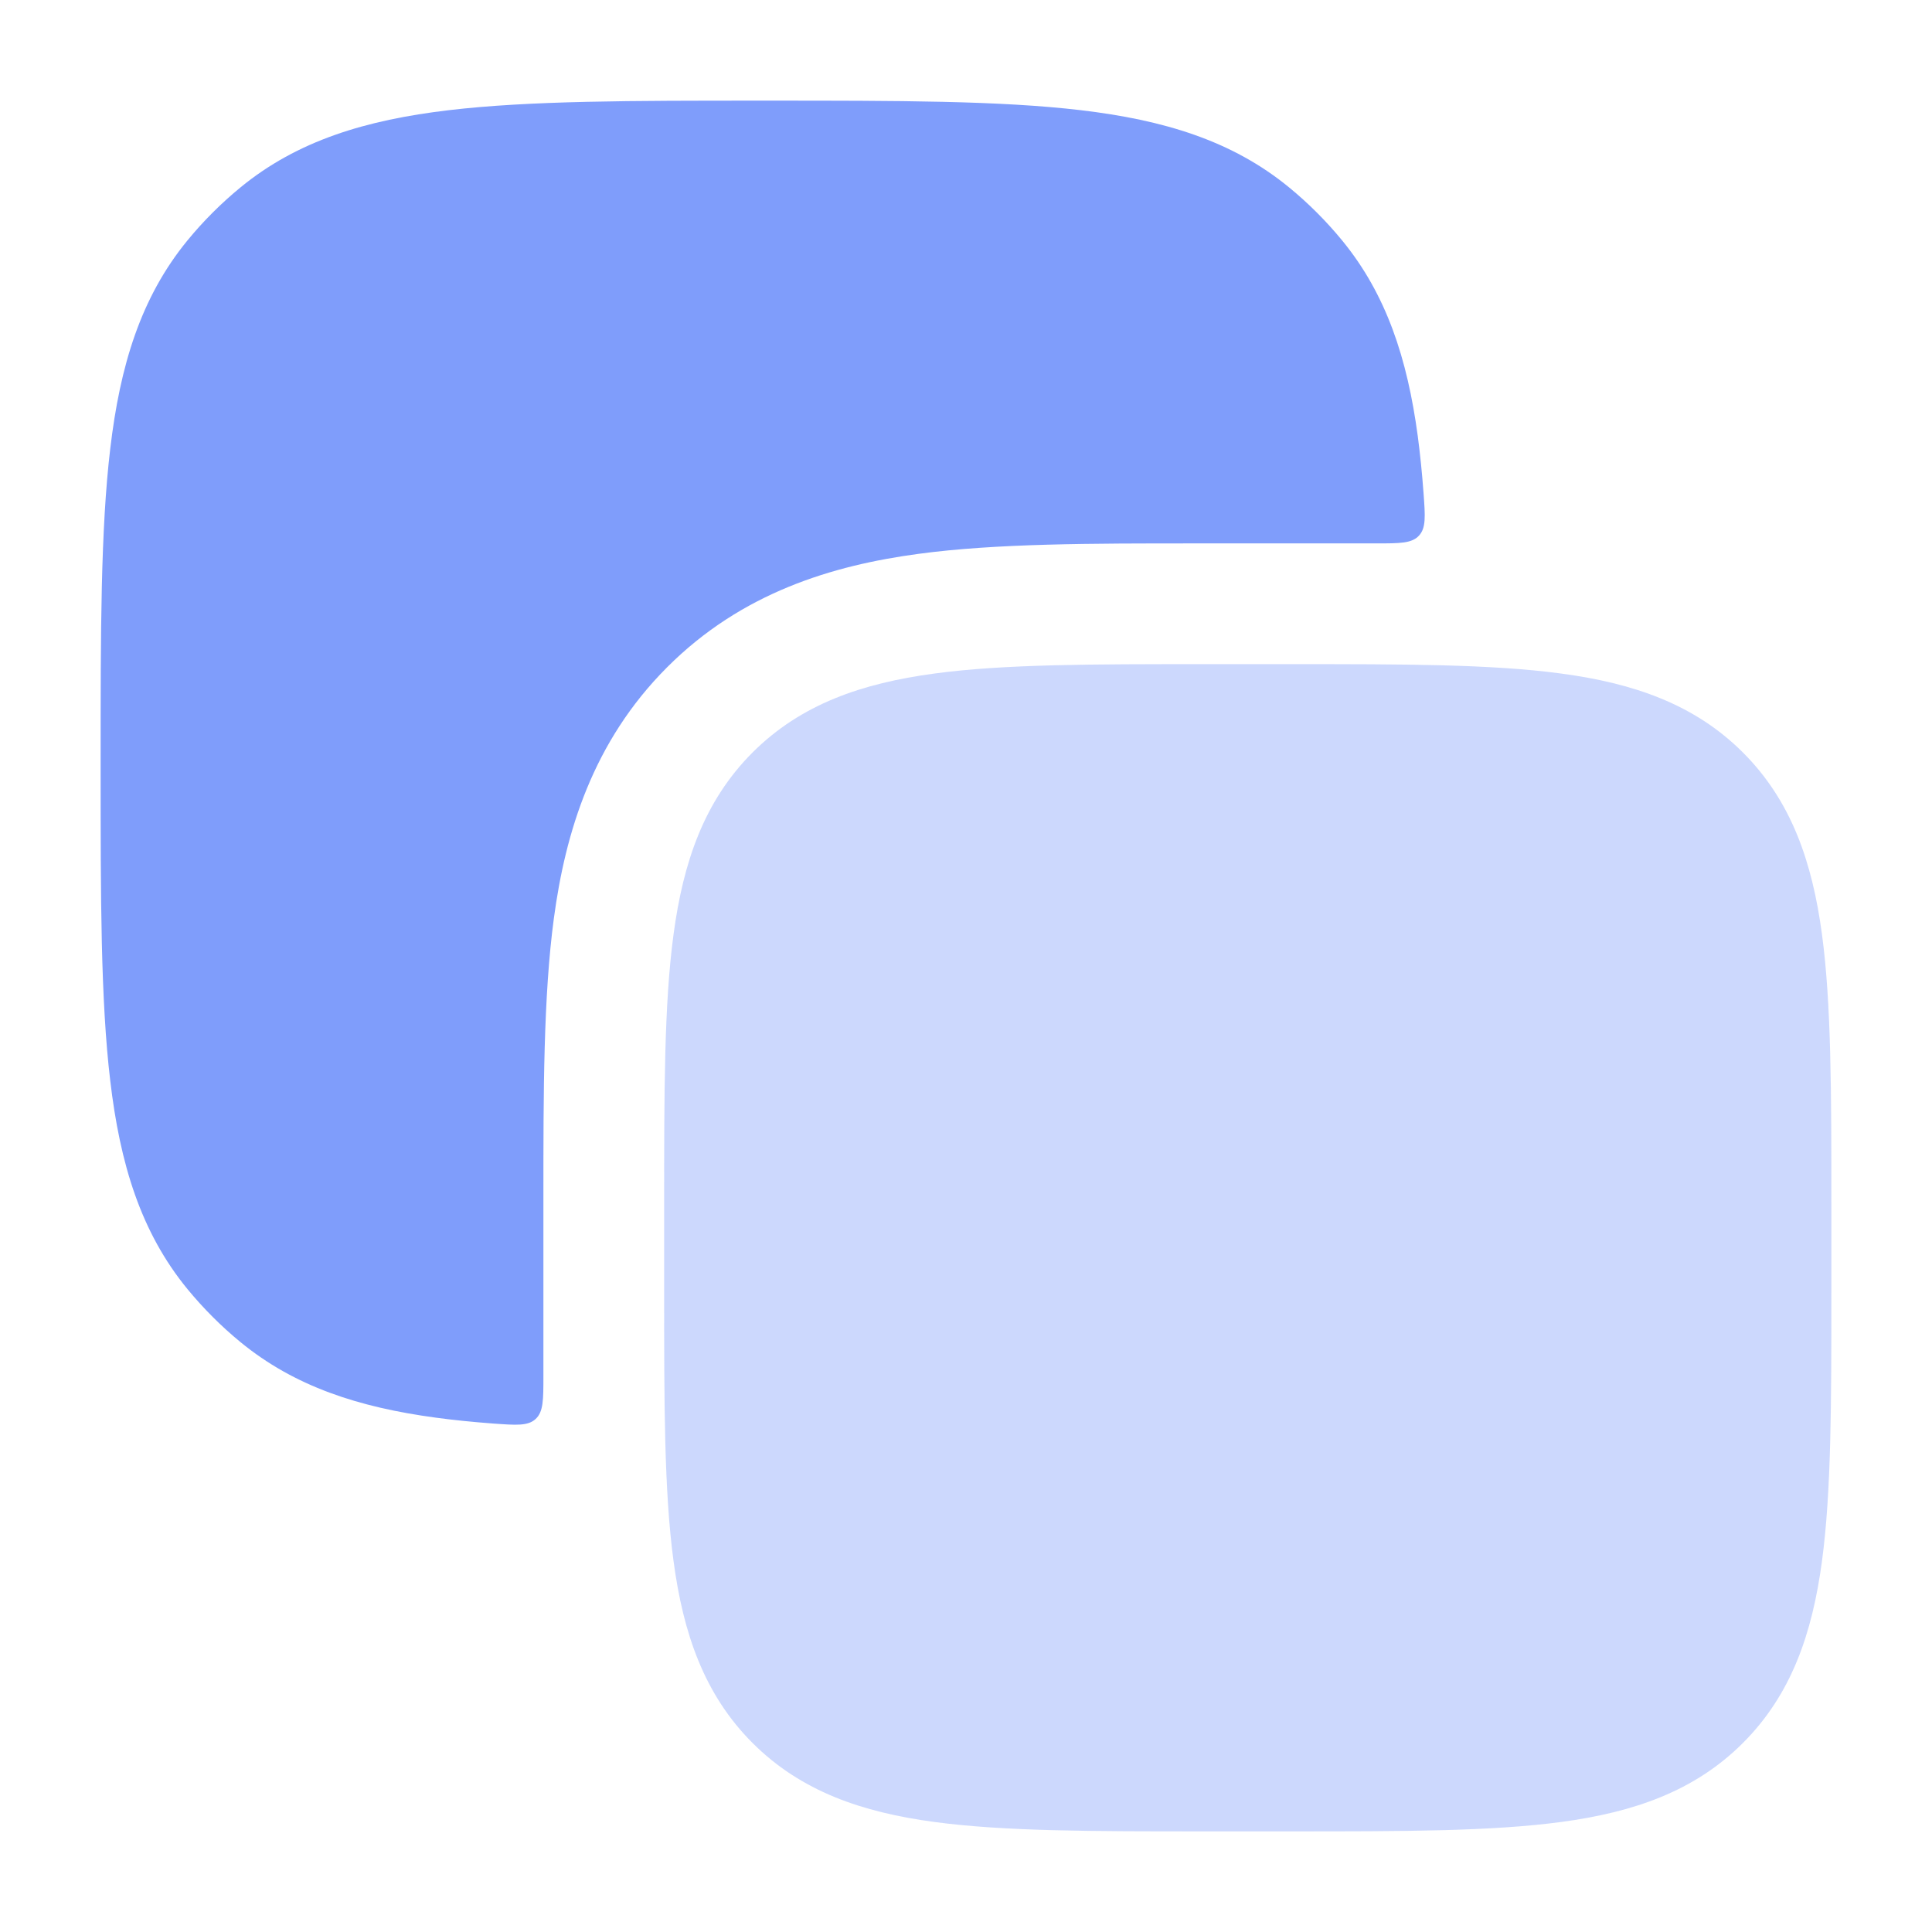
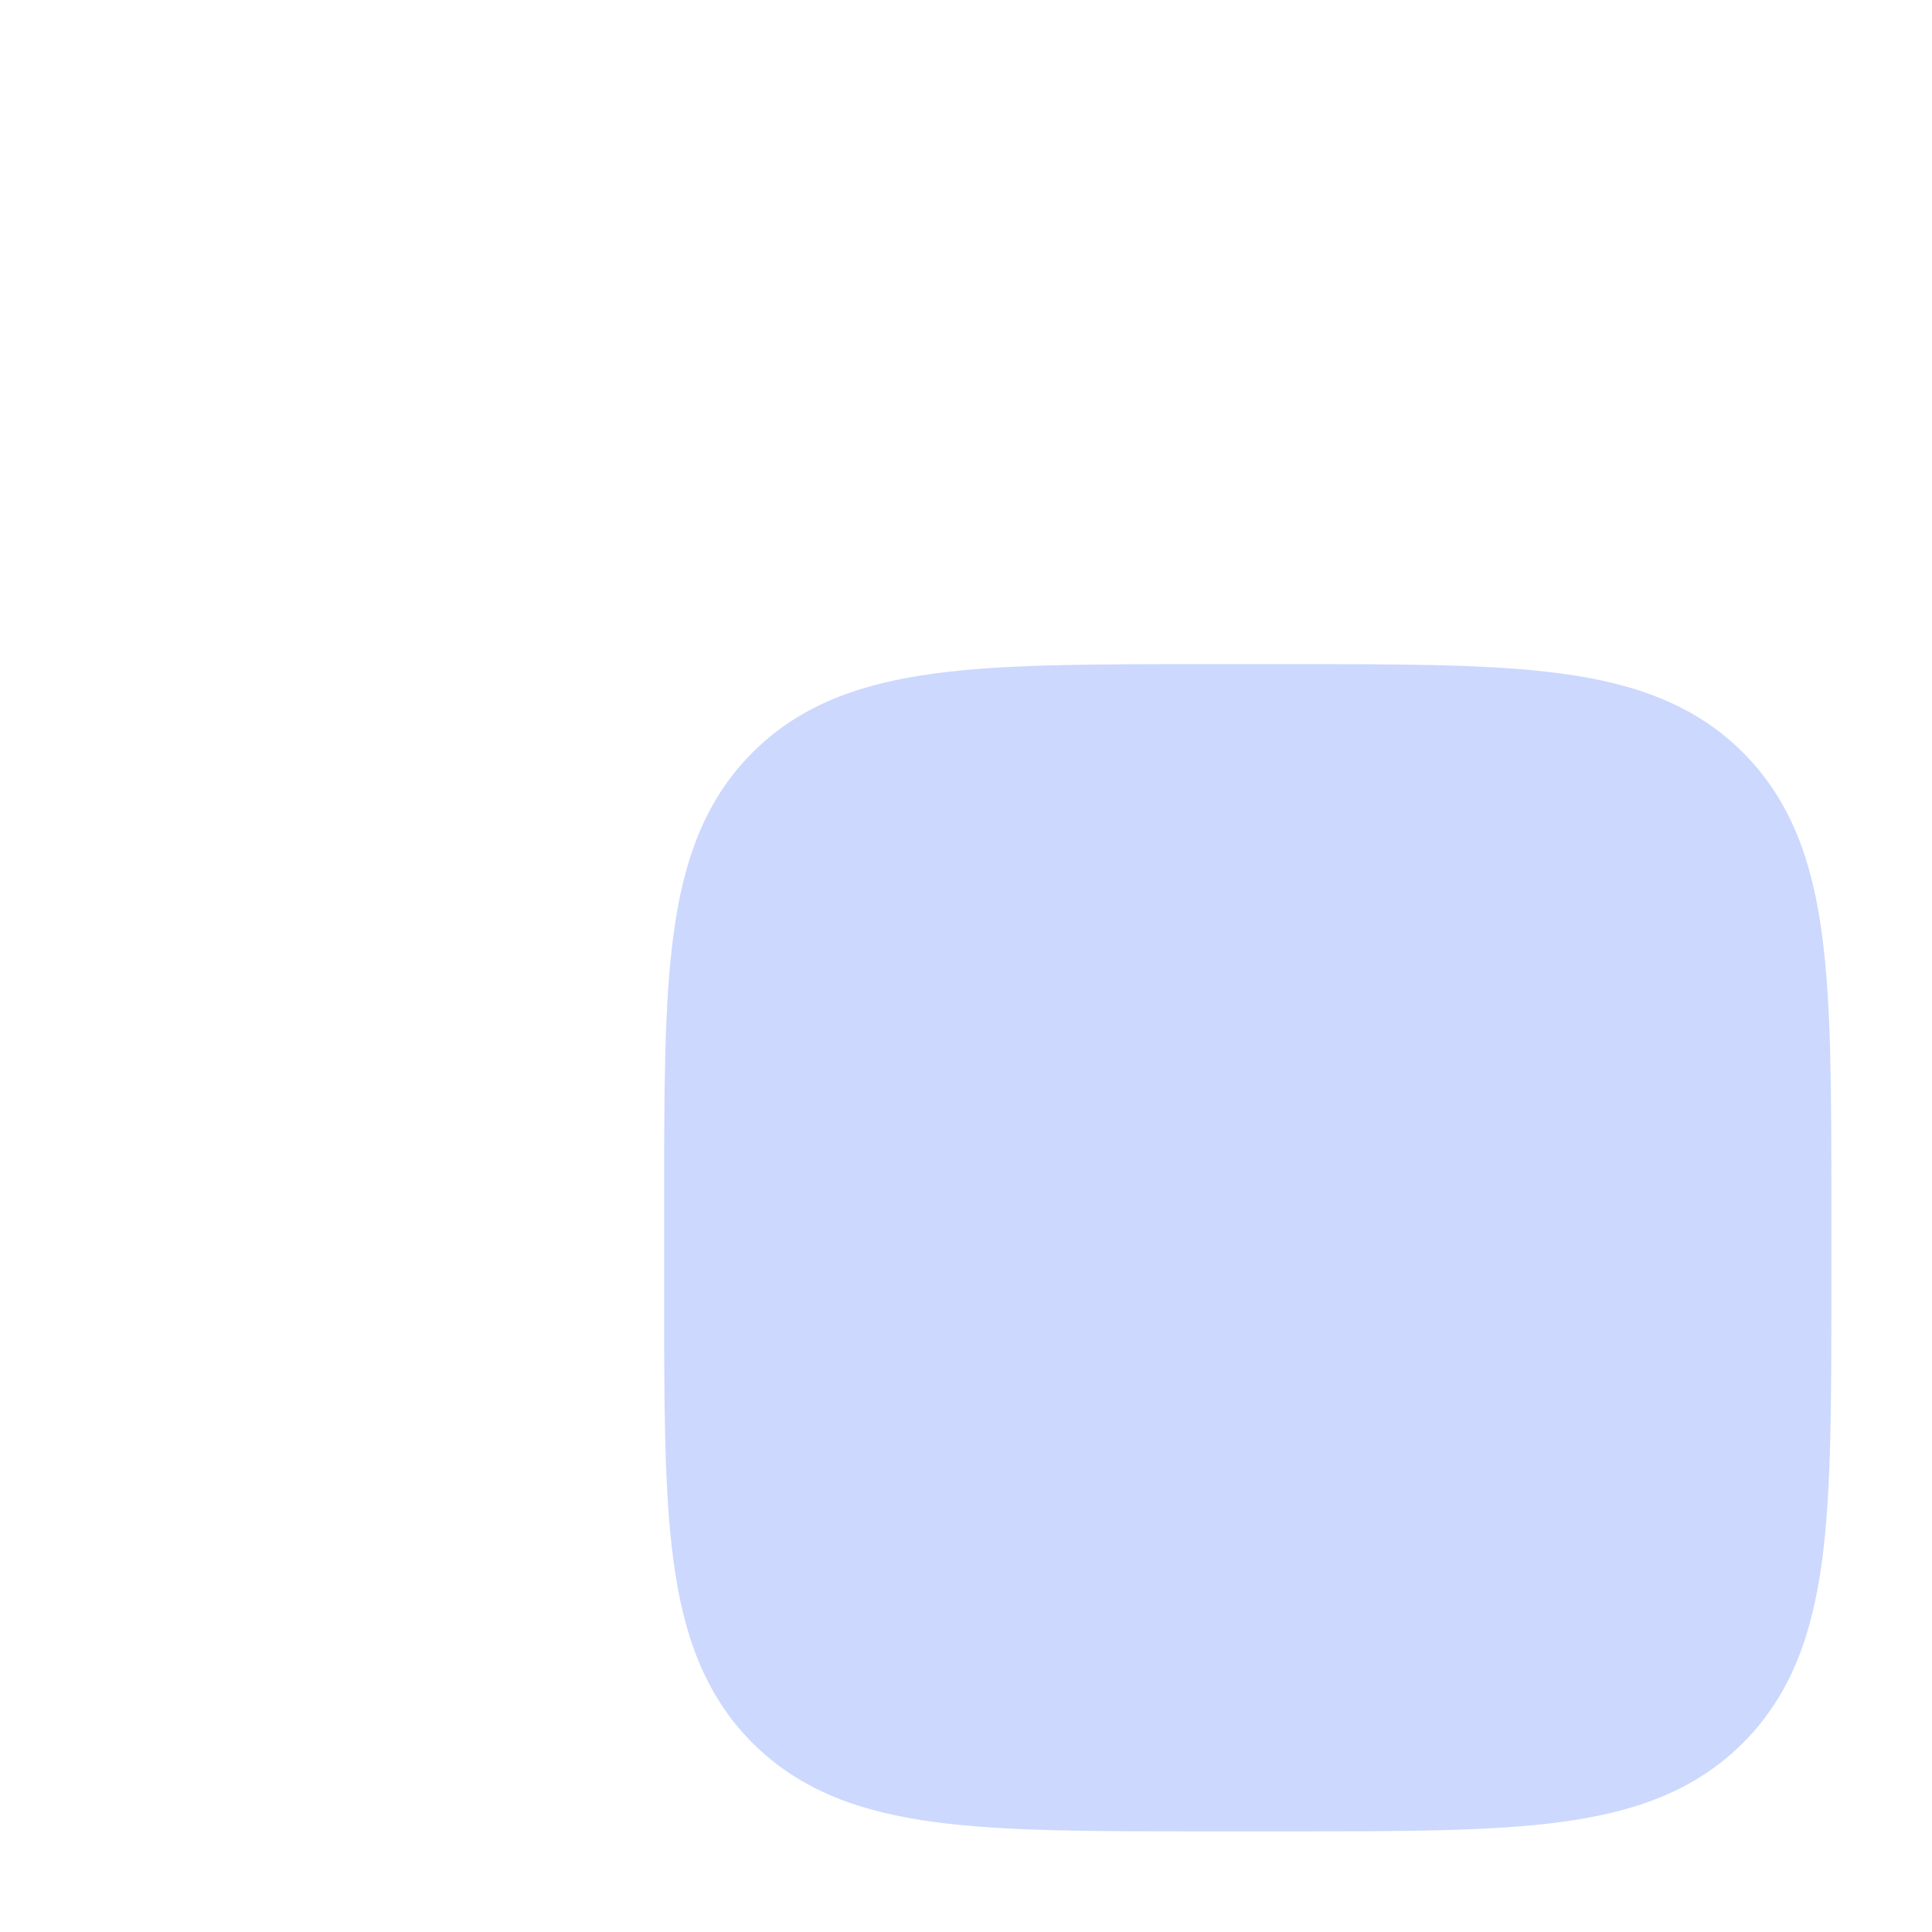
<svg xmlns="http://www.w3.org/2000/svg" width="34" height="34" viewBox="0 0 34 34" fill="none">
  <path opacity="0.4" d="M22.744 11.688C24.682 11.688 26.244 11.687 27.472 11.853C28.747 12.024 29.82 12.391 30.673 13.243C31.526 14.096 31.893 15.17 32.064 16.445C32.229 17.673 32.229 19.235 32.229 21.172V22.744C32.229 24.682 32.229 26.244 32.064 27.472C31.893 28.747 31.526 29.82 30.673 30.673C29.82 31.526 28.747 31.893 27.472 32.064C26.244 32.229 24.682 32.229 22.744 32.229H21.172C19.235 32.229 17.673 32.229 16.445 32.064C15.17 31.893 14.096 31.526 13.243 30.673C12.391 29.82 12.024 28.747 11.853 27.472C11.687 26.244 11.688 24.682 11.688 22.744V21.172C11.688 19.235 11.687 17.673 11.853 16.445C12.024 15.17 12.391 14.096 13.243 13.243C14.096 12.391 15.17 12.024 16.445 11.853C17.673 11.687 19.235 11.688 21.172 11.688H22.744Z" fill="#7F9DFB" />
-   <path d="M9.563 21.047C9.563 19.214 9.563 17.532 9.747 16.162C9.95 14.652 10.428 13.055 11.742 11.741C13.055 10.427 14.652 9.95 16.163 9.747C17.533 9.562 19.215 9.563 21.048 9.563H24.216C24.635 9.563 24.845 9.563 24.971 9.427C25.097 9.291 25.082 9.087 25.052 8.678C25.026 8.324 24.992 7.989 24.95 7.672C24.767 6.313 24.4 5.183 23.619 4.231C23.339 3.89 23.027 3.578 22.686 3.298C21.682 2.474 20.48 2.112 19.019 1.939C17.596 1.771 15.798 1.771 13.528 1.771H13.39C11.12 1.771 9.322 1.771 7.899 1.939C6.438 2.112 5.236 2.474 4.232 3.298C3.891 3.578 3.579 3.89 3.299 4.231C2.475 5.236 2.112 6.438 1.94 7.898C1.771 9.321 1.771 11.119 1.771 13.389V13.528C1.771 15.798 1.771 17.596 1.94 19.018C2.112 20.479 2.475 21.681 3.299 22.686C3.579 23.026 3.891 23.339 4.232 23.619C5.184 24.4 6.313 24.766 7.673 24.949C7.989 24.992 8.324 25.025 8.679 25.052C9.087 25.081 9.292 25.097 9.427 24.971C9.563 24.844 9.563 24.635 9.563 24.215V21.047Z" fill="#7F9DFB" />
</svg>